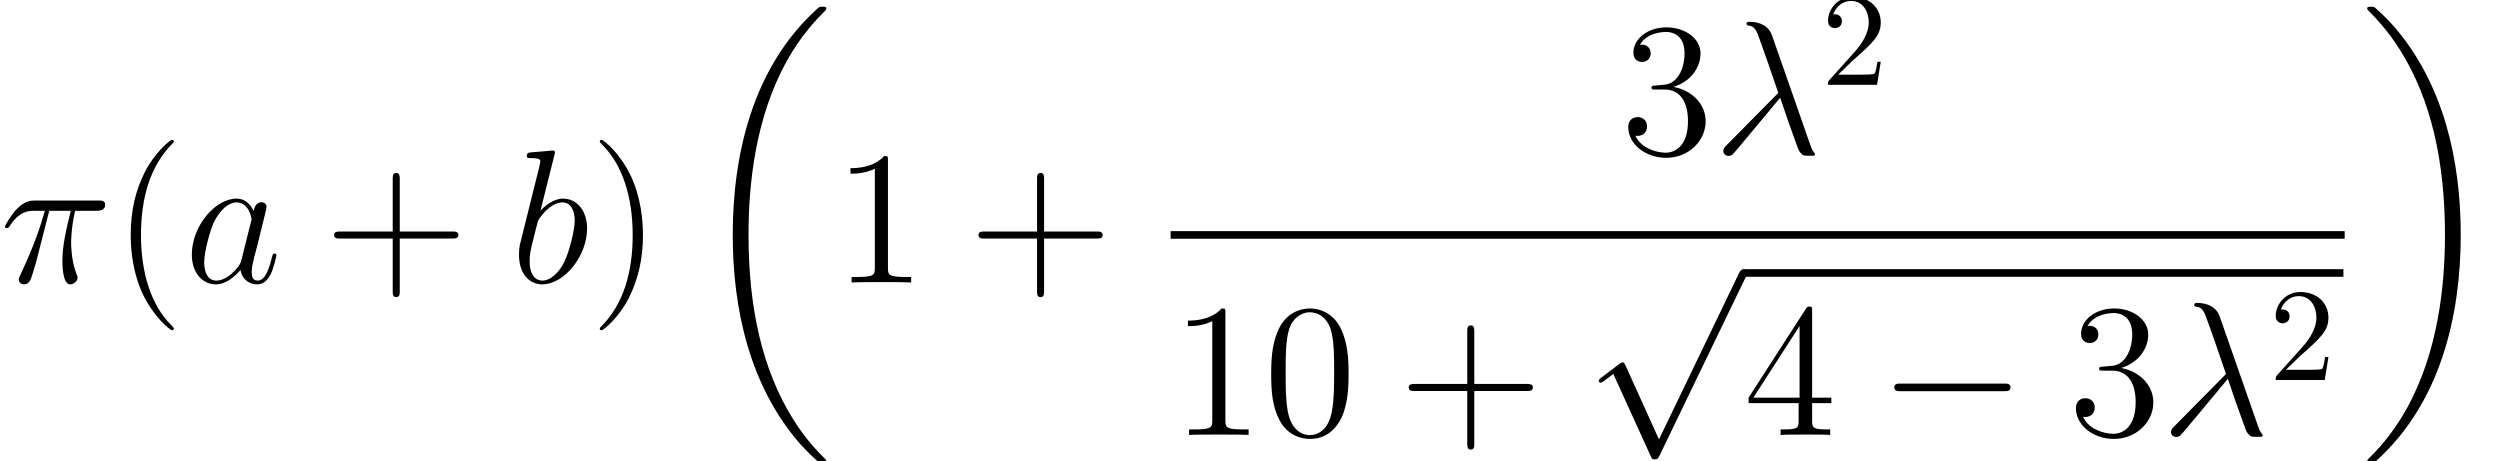
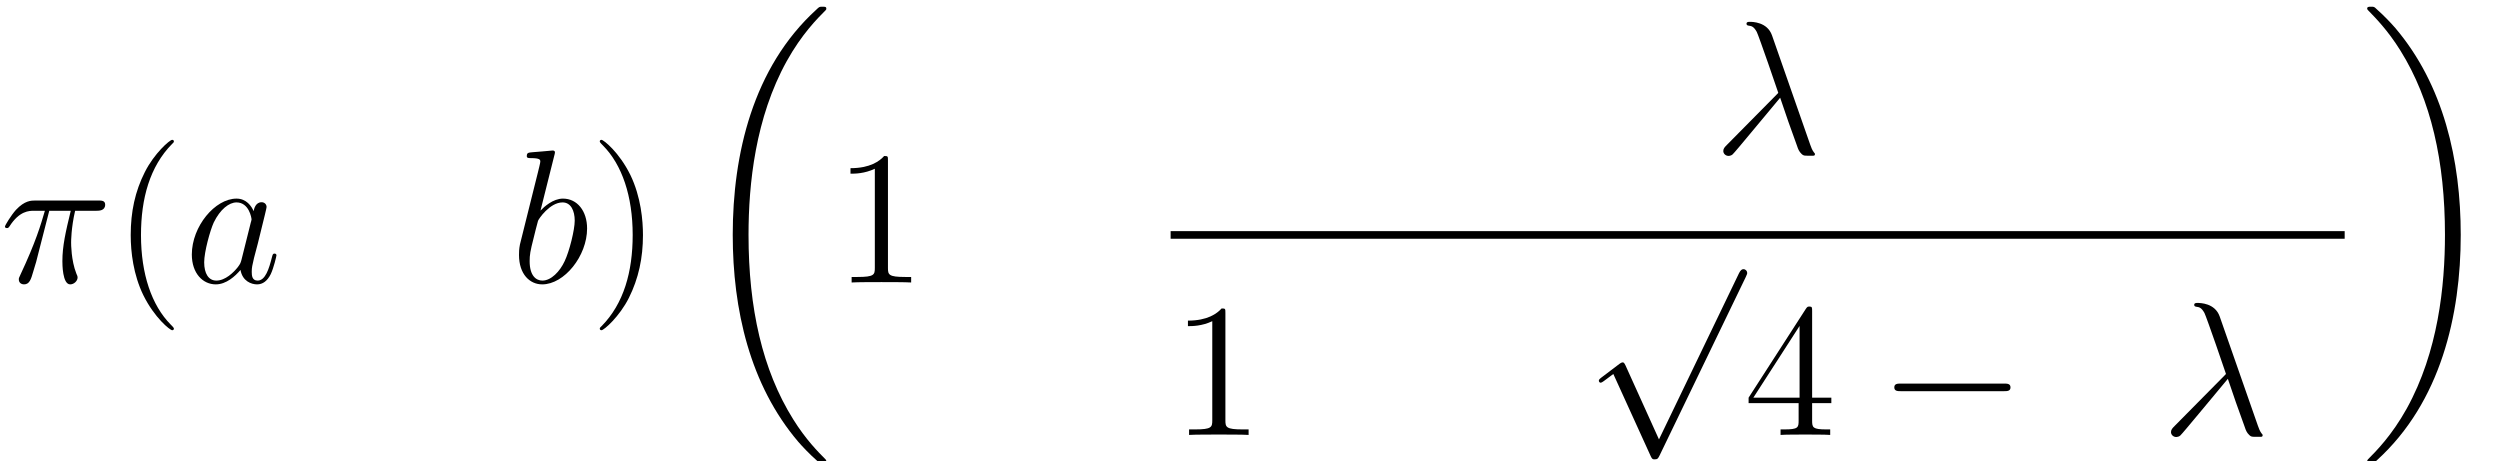
<svg xmlns="http://www.w3.org/2000/svg" xmlns:xlink="http://www.w3.org/1999/xlink" height="39.336pt" version="1.1" viewBox="-0.239 -0.228 213.091 39.336" width="213.091pt">
  <defs>
    <path d="M10.042 33.699C10.042 33.642 10.014 33.613 9.985 33.57C9.454 33.039 8.493 32.078 7.532 30.529C5.222 26.827 4.175 22.165 4.175 16.642C4.175 12.783 4.691 7.804 7.058 3.529C8.192 1.492 9.368 0.316 9.999 -0.316C10.042 -0.359 10.042 -0.387 10.042 -0.43C10.042 -0.574 9.942 -0.574 9.741 -0.574S9.512 -0.574 9.296 -0.359C4.49 4.017 2.984 10.588 2.984 16.627C2.984 22.265 4.275 27.946 7.919 32.236C8.206 32.566 8.751 33.154 9.339 33.67C9.512 33.843 9.54 33.843 9.741 33.843S10.042 33.843 10.042 33.699Z" id="g0-18" />
    <path d="M7.56 16.642C7.56 11.004 6.269 5.322 2.625 1.033C2.338 0.703 1.793 0.115 1.205 -0.402C1.033 -0.574 1.004 -0.574 0.803 -0.574C0.631 -0.574 0.502 -0.574 0.502 -0.43C0.502 -0.373 0.56 -0.316 0.588 -0.287C1.09 0.23 2.052 1.191 3.013 2.74C5.322 6.441 6.37 11.104 6.37 16.627C6.37 20.486 5.853 25.465 3.486 29.74C2.353 31.777 1.162 32.968 0.56 33.57C0.531 33.613 0.502 33.656 0.502 33.699C0.502 33.843 0.631 33.843 0.803 33.843C1.004 33.843 1.033 33.843 1.248 33.627C6.054 29.252 7.56 22.681 7.56 16.642Z" id="g0-19" />
    <path d="M4.433 -8.938C4.074 -9.956 2.941 -9.956 2.754 -9.956C2.668 -9.956 2.511 -9.956 2.511 -9.813C2.511 -9.698 2.597 -9.684 2.668 -9.669C2.884 -9.641 3.056 -9.612 3.285 -9.196C3.429 -8.923 4.906 -4.634 4.906 -4.605C4.906 -4.591 4.892 -4.576 4.777 -4.462L1.047 -0.689C0.875 -0.516 0.76 -0.402 0.76 -0.215C0.76 -0.014 0.933 0.158 1.162 0.158C1.219 0.158 1.377 0.129 1.463 0.043C1.693 -0.172 3.744 -2.683 5.05 -4.232C5.423 -3.113 5.882 -1.793 6.327 -0.588C6.398 -0.373 6.47 -0.172 6.671 0.014C6.814 0.143 6.843 0.143 7.245 0.143H7.517C7.575 0.143 7.675 0.143 7.675 0.029C7.675 -0.029 7.661 -0.043 7.603 -0.1C7.474 -0.258 7.374 -0.516 7.317 -0.689L4.433 -8.938Z" id="g2-21" />
    <path d="M3.716 -5.409H5.337C4.949 -3.802 4.706 -2.754 4.706 -1.607C4.706 -1.406 4.706 0.143 5.294 0.143C5.595 0.143 5.853 -0.129 5.853 -0.373C5.853 -0.445 5.853 -0.473 5.753 -0.689C5.365 -1.679 5.365 -2.912 5.365 -3.013C5.365 -3.099 5.365 -4.117 5.667 -5.409H7.274C7.46 -5.409 7.933 -5.409 7.933 -5.868C7.933 -6.183 7.661 -6.183 7.403 -6.183H2.683C2.353 -6.183 1.865 -6.183 1.205 -5.48C0.832 -5.064 0.373 -4.304 0.373 -4.218S0.445 -4.103 0.531 -4.103C0.631 -4.103 0.646 -4.146 0.717 -4.232C1.463 -5.409 2.209 -5.409 2.568 -5.409H3.386C3.07 -4.333 2.711 -3.084 1.535 -0.574C1.42 -0.344 1.42 -0.316 1.42 -0.23C1.42 0.072 1.679 0.143 1.808 0.143C2.224 0.143 2.338 -0.23 2.511 -0.832C2.74 -1.564 2.74 -1.592 2.884 -2.166L3.716 -5.409Z" id="g2-25" />
    <path d="M4.318 -1.707C4.246 -1.463 4.246 -1.435 4.046 -1.162C3.73 -0.76 3.099 -0.143 2.425 -0.143C1.836 -0.143 1.506 -0.674 1.506 -1.521C1.506 -2.31 1.951 -3.917 2.224 -4.519C2.711 -5.523 3.386 -6.04 3.945 -6.04C4.892 -6.04 5.079 -4.863 5.079 -4.749C5.079 -4.734 5.036 -4.548 5.021 -4.519L4.318 -1.707ZM5.236 -5.38C5.079 -5.753 4.691 -6.327 3.945 -6.327C2.324 -6.327 0.574 -4.232 0.574 -2.109C0.574 -0.689 1.406 0.143 2.381 0.143C3.171 0.143 3.845 -0.473 4.246 -0.947C4.39 -0.1 5.064 0.143 5.495 0.143S6.269 -0.115 6.528 -0.631C6.757 -1.119 6.958 -1.994 6.958 -2.052C6.958 -2.123 6.901 -2.181 6.814 -2.181C6.685 -2.181 6.671 -2.109 6.614 -1.894C6.398 -1.047 6.126 -0.143 5.538 -0.143C5.122 -0.143 5.093 -0.516 5.093 -0.803C5.093 -1.133 5.136 -1.291 5.265 -1.851C5.365 -2.209 5.437 -2.525 5.552 -2.941C6.083 -5.093 6.212 -5.609 6.212 -5.695C6.212 -5.896 6.054 -6.054 5.839 -6.054C5.38 -6.054 5.265 -5.552 5.236 -5.38Z" id="g2-97" />
    <path d="M3.314 -9.598C3.328 -9.655 3.357 -9.741 3.357 -9.813C3.357 -9.956 3.214 -9.956 3.185 -9.956C3.171 -9.956 2.654 -9.913 2.396 -9.885C2.152 -9.87 1.937 -9.841 1.679 -9.827C1.334 -9.798 1.234 -9.784 1.234 -9.526C1.234 -9.382 1.377 -9.382 1.521 -9.382C2.252 -9.382 2.252 -9.253 2.252 -9.11C2.252 -9.009 2.138 -8.593 2.08 -8.335L1.736 -6.958C1.592 -6.384 0.775 -3.127 0.717 -2.869C0.646 -2.511 0.646 -2.267 0.646 -2.08C0.646 -0.617 1.463 0.143 2.396 0.143C4.06 0.143 5.782 -1.994 5.782 -4.074C5.782 -5.394 5.036 -6.327 3.96 -6.327C3.214 -6.327 2.539 -5.71 2.267 -5.423L3.314 -9.598ZM2.41 -0.143C1.951 -0.143 1.449 -0.488 1.449 -1.607C1.449 -2.08 1.492 -2.353 1.75 -3.357C1.793 -3.544 2.023 -4.462 2.08 -4.648C2.109 -4.763 2.955 -6.04 3.931 -6.04C4.562 -6.04 4.849 -5.409 4.849 -4.663C4.849 -3.974 4.447 -2.353 4.089 -1.607C3.73 -0.832 3.07 -0.143 2.41 -0.143Z" id="g2-98" />
    <path d="M4.663 3.486C4.663 3.443 4.663 3.414 4.419 3.171C2.984 1.722 2.181 -0.646 2.181 -3.572C2.181 -6.355 2.855 -8.751 4.519 -10.444C4.663 -10.573 4.663 -10.602 4.663 -10.645C4.663 -10.731 4.591 -10.76 4.533 -10.76C4.347 -10.76 3.171 -9.727 2.468 -8.321C1.736 -6.872 1.406 -5.337 1.406 -3.572C1.406 -2.295 1.607 -0.588 2.353 0.947C3.199 2.668 4.376 3.601 4.533 3.601C4.591 3.601 4.663 3.572 4.663 3.486Z" id="g3-40" />
    <path d="M4.046 -3.572C4.046 -4.663 3.902 -6.441 3.099 -8.106C2.252 -9.827 1.076 -10.76 0.918 -10.76C0.861 -10.76 0.789 -10.731 0.789 -10.645C0.789 -10.602 0.789 -10.573 1.033 -10.329C2.468 -8.88 3.271 -6.513 3.271 -3.587C3.271 -0.803 2.597 1.592 0.933 3.285C0.789 3.414 0.789 3.443 0.789 3.486C0.789 3.572 0.861 3.601 0.918 3.601C1.105 3.601 2.281 2.568 2.984 1.162C3.716 -0.301 4.046 -1.851 4.046 -3.572Z" id="g3-41" />
-     <path d="M5.724 -3.314H9.684C9.885 -3.314 10.143 -3.314 10.143 -3.572C10.143 -3.845 9.899 -3.845 9.684 -3.845H5.724V-7.804C5.724 -8.005 5.724 -8.263 5.466 -8.263C5.193 -8.263 5.193 -8.02 5.193 -7.804V-3.845H1.234C1.033 -3.845 0.775 -3.845 0.775 -3.587C0.775 -3.314 1.019 -3.314 1.234 -3.314H5.193V0.646C5.193 0.846 5.193 1.105 5.452 1.105C5.724 1.105 5.724 0.861 5.724 0.646V-3.314Z" id="g3-43" />
-     <path d="M6.427 -4.591C6.427 -5.782 6.355 -6.944 5.839 -8.034C5.251 -9.225 4.218 -9.54 3.515 -9.54C2.683 -9.54 1.664 -9.124 1.133 -7.933C0.732 -7.03 0.588 -6.14 0.588 -4.591C0.588 -3.199 0.689 -2.152 1.205 -1.133C1.765 -0.043 2.754 0.301 3.5 0.301C4.749 0.301 5.466 -0.445 5.882 -1.277C6.398 -2.353 6.427 -3.759 6.427 -4.591ZM3.5 0.014C3.041 0.014 2.109 -0.244 1.836 -1.808C1.679 -2.668 1.679 -3.759 1.679 -4.763C1.679 -5.939 1.679 -7.001 1.908 -7.847C2.152 -8.809 2.884 -9.253 3.5 -9.253C4.046 -9.253 4.878 -8.923 5.15 -7.69C5.337 -6.872 5.337 -5.738 5.337 -4.763C5.337 -3.802 5.337 -2.711 5.179 -1.836C4.906 -0.258 4.003 0.014 3.5 0.014Z" id="g3-48" />
    <path d="M4.132 -9.196C4.132 -9.526 4.132 -9.54 3.845 -9.54C3.5 -9.153 2.783 -8.622 1.306 -8.622V-8.206C1.635 -8.206 2.353 -8.206 3.142 -8.579V-1.105C3.142 -0.588 3.099 -0.416 1.836 -0.416H1.392V0C1.779 -0.029 3.171 -0.029 3.644 -0.029S5.495 -0.029 5.882 0V-0.416H5.437C4.175 -0.416 4.132 -0.588 4.132 -1.105V-9.196Z" id="g3-49" />
-     <path d="M2.64 -5.15C2.396 -5.136 2.338 -5.122 2.338 -4.992C2.338 -4.849 2.41 -4.849 2.668 -4.849H3.328C4.548 -4.849 5.093 -3.845 5.093 -2.468C5.093 -0.588 4.117 -0.086 3.414 -0.086C2.726 -0.086 1.549 -0.416 1.133 -1.363C1.592 -1.291 2.008 -1.549 2.008 -2.066C2.008 -2.482 1.707 -2.769 1.306 -2.769C0.961 -2.769 0.588 -2.568 0.588 -2.023C0.588 -0.746 1.865 0.301 3.457 0.301C5.165 0.301 6.427 -1.004 6.427 -2.453C6.427 -3.773 5.365 -4.806 3.988 -5.05C5.236 -5.409 6.04 -6.456 6.04 -7.575C6.04 -8.708 4.863 -9.54 3.472 -9.54C2.037 -9.54 0.976 -8.665 0.976 -7.618C0.976 -7.044 1.42 -6.929 1.635 -6.929C1.937 -6.929 2.281 -7.144 2.281 -7.575C2.281 -8.034 1.937 -8.235 1.621 -8.235C1.535 -8.235 1.506 -8.235 1.463 -8.22C2.008 -9.196 3.357 -9.196 3.429 -9.196C3.902 -9.196 4.835 -8.981 4.835 -7.575C4.835 -7.302 4.792 -6.499 4.376 -5.882C3.945 -5.251 3.457 -5.208 3.07 -5.193L2.64 -5.15Z" id="g3-51" />
    <path d="M5.179 -9.339C5.179 -9.612 5.179 -9.684 4.978 -9.684C4.863 -9.684 4.82 -9.684 4.706 -9.512L0.387 -2.812V-2.396H4.16V-1.09C4.16 -0.56 4.132 -0.416 3.084 -0.416H2.798V0C3.127 -0.029 4.261 -0.029 4.663 -0.029S6.212 -0.029 6.542 0V-0.416H6.255C5.222 -0.416 5.179 -0.56 5.179 -1.09V-2.396H6.628V-2.812H5.179V-9.339ZM4.232 -8.22V-2.812H0.746L4.232 -8.22Z" id="g3-52" />
-     <path d="M1.265 -0.767L2.321 -1.793C3.875 -3.168 4.473 -3.706 4.473 -4.702C4.473 -5.838 3.577 -6.635 2.361 -6.635C1.235 -6.635 0.498 -5.719 0.498 -4.832C0.498 -4.274 0.996 -4.274 1.026 -4.274C1.196 -4.274 1.544 -4.394 1.544 -4.802C1.544 -5.061 1.365 -5.32 1.016 -5.32C0.936 -5.32 0.917 -5.32 0.887 -5.31C1.116 -5.958 1.654 -6.326 2.232 -6.326C3.138 -6.326 3.567 -5.519 3.567 -4.702C3.567 -3.905 3.068 -3.118 2.521 -2.501L0.608 -0.369C0.498 -0.259 0.498 -0.239 0.498 0H4.194L4.473 -1.734H4.224C4.174 -1.435 4.105 -0.996 4.005 -0.847C3.935 -0.767 3.278 -0.767 3.059 -0.767H1.265Z" id="g4-50" />
    <path d="M9.454 -3.3C9.698 -3.3 9.956 -3.3 9.956 -3.587S9.698 -3.873 9.454 -3.873H1.693C1.449 -3.873 1.191 -3.873 1.191 -3.587S1.449 -3.3 1.693 -3.3H9.454Z" id="g1-0" />
    <path d="M5.581 12.266L3.056 6.685C2.955 6.456 2.884 6.456 2.841 6.456C2.826 6.456 2.754 6.456 2.597 6.571L1.234 7.603C1.047 7.747 1.047 7.79 1.047 7.833C1.047 7.905 1.09 7.991 1.191 7.991C1.277 7.991 1.521 7.79 1.679 7.675C1.765 7.603 1.98 7.446 2.138 7.331L4.964 13.543C5.064 13.772 5.136 13.772 5.265 13.772C5.48 13.772 5.523 13.686 5.624 13.485L12.137 0C12.237 -0.201 12.237 -0.258 12.237 -0.287C12.237 -0.43 12.123 -0.574 11.95 -0.574C11.836 -0.574 11.735 -0.502 11.62 -0.273L5.581 12.266Z" id="g1-112" />
  </defs>
  <g id="page1" transform="matrix(1.13 0 0 1.13 -63.986 -61.047)">
    <use x="56.413" xlink:href="#g2-25" y="75.13" />
    <use x="64.867" xlink:href="#g3-40" y="75.13" />
    <use x="70.309" xlink:href="#g2-97" y="75.13" />
    <use x="80.843" xlink:href="#g3-43" y="75.13" />
    <use x="94.916" xlink:href="#g2-98" y="75.13" />
    <use x="100.866" xlink:href="#g3-41" y="75.13" />
    <use x="108.7" xlink:href="#g0-18" y="54.902" />
    <use x="119.26" xlink:href="#g3-49" y="75.13" />
    <use x="129.445" xlink:href="#g3-43" y="75.13" />
    <use x="178.645" xlink:href="#g3-51" y="65.425" />
    <use x="185.642" xlink:href="#g2-21" y="65.425" />
    <use x="193.806" xlink:href="#g4-50" y="60.219" />
    <rect height="0.574" width="88.559" x="144.714" y="71.257" />
    <use x="144.714" xlink:href="#g3-49" y="86.629" />
    <use x="151.711" xlink:href="#g3-48" y="86.629" />
    <use x="161.896" xlink:href="#g3-43" y="86.629" />
    <use x="175.969" xlink:href="#g1-112" y="74.7" />
-     <rect height="0.574" width="45.255" x="187.924" y="74.126" />
    <use x="187.924" xlink:href="#g3-52" y="86.629" />
    <use x="198.11" xlink:href="#g1-0" y="86.629" />
    <use x="212.414" xlink:href="#g3-51" y="86.629" />
    <use x="219.412" xlink:href="#g2-21" y="86.629" />
    <use x="227.575" xlink:href="#g4-50" y="82.484" />
    <use x="234.468" xlink:href="#g0-19" y="54.902" />
  </g>
</svg>